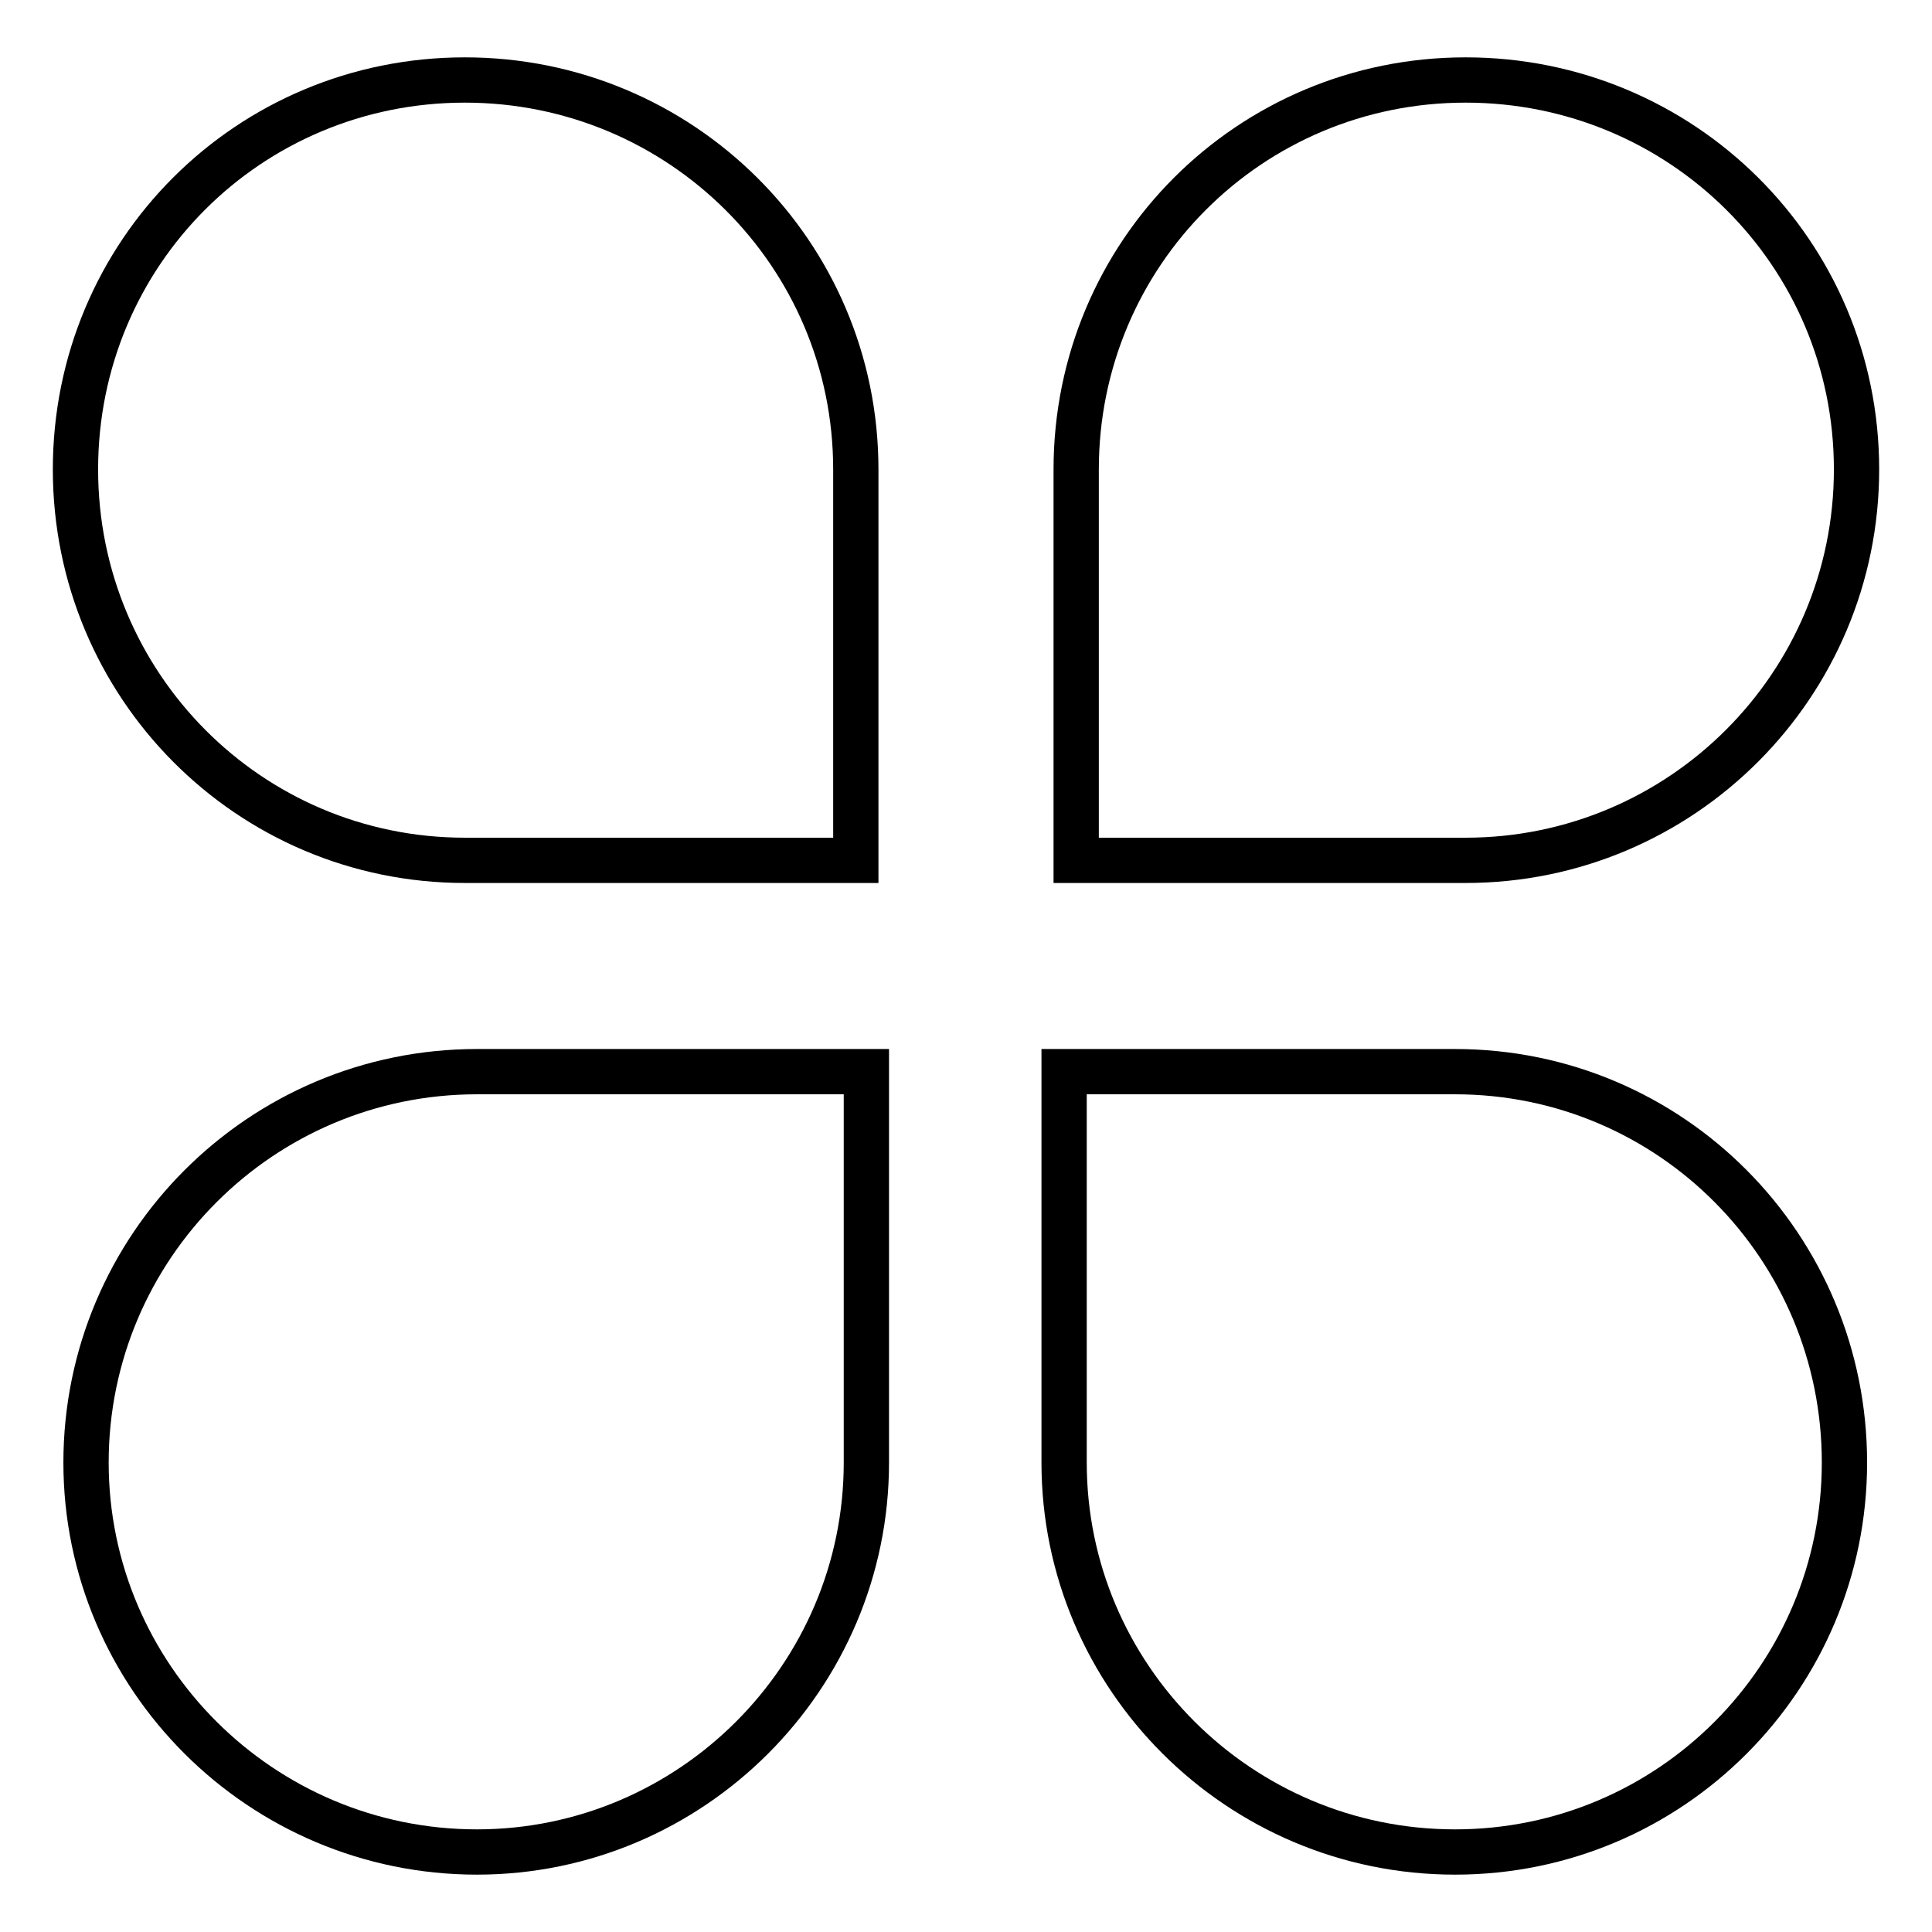
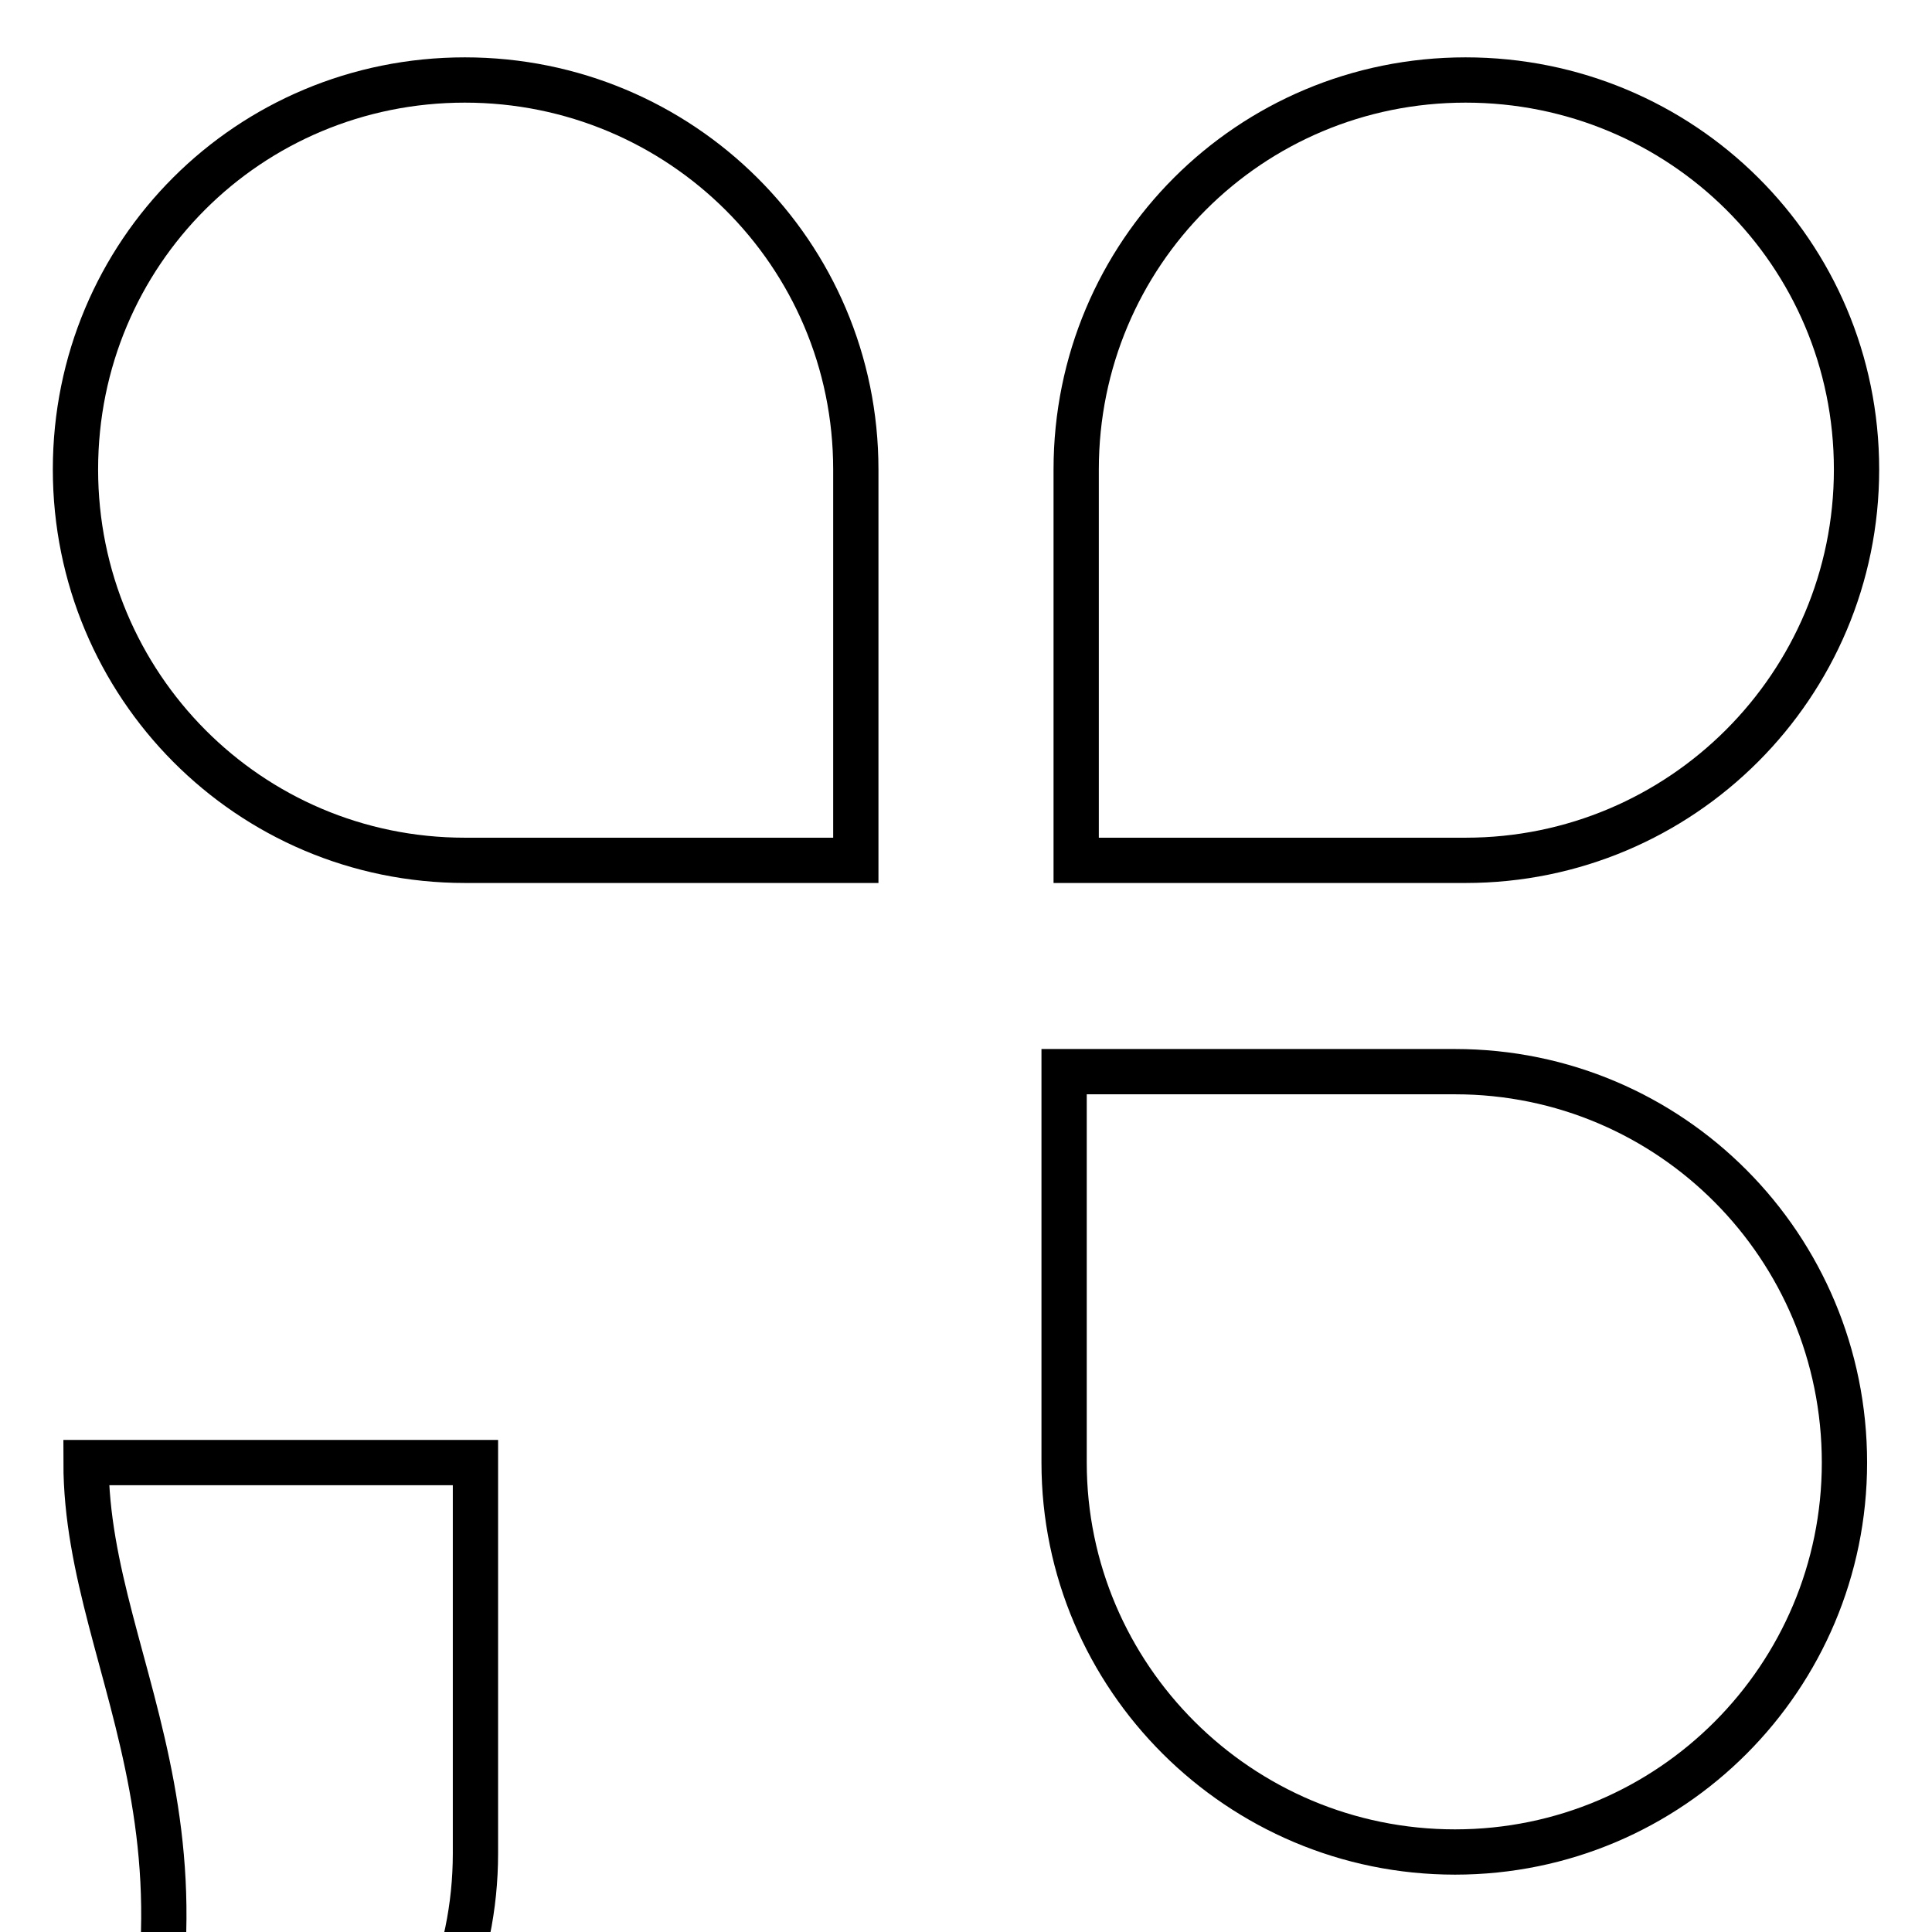
<svg xmlns="http://www.w3.org/2000/svg" version="1.1" x="0px" y="0px" viewBox="0 0 256 256" enable-background="new 0 0 256 256" xml:space="preserve">
  <g>
-     <path stroke-width="6" fill-opacity="0" stroke="#000000" d="M61.6,10.6c28.6,0,51.8,23,51.8,51.6V114H61.6C33,114,10,90.8,10,62.2C10,33.5,33,10.6,61.6,10.6L61.6,10.6 z M11.4,193.8c0-28.6,23.2-51.8,51.8-51.8h51.6v51.8c0,28.4-23.2,51.6-51.6,51.6C34.6,245.4,11.4,222.2,11.4,193.8L11.4,193.8z  M194.2,10.6c-28.6,0-51.6,23-51.6,51.6V114h51.6c28.6,0,51.8-23.2,51.8-51.8C246,33.5,222.8,10.6,194.2,10.6L194.2,10.6z  M244.4,193.8c0-28.6-23-51.8-51.6-51.8H141v51.8c0,28.4,23.2,51.6,51.8,51.6S244.4,222.2,244.4,193.8L244.4,193.8z" />
+     <path stroke-width="6" fill-opacity="0" stroke="#000000" d="M61.6,10.6c28.6,0,51.8,23,51.8,51.6V114H61.6C33,114,10,90.8,10,62.2C10,33.5,33,10.6,61.6,10.6L61.6,10.6 z M11.4,193.8h51.6v51.8c0,28.4-23.2,51.6-51.6,51.6C34.6,245.4,11.4,222.2,11.4,193.8L11.4,193.8z  M194.2,10.6c-28.6,0-51.6,23-51.6,51.6V114h51.6c28.6,0,51.8-23.2,51.8-51.8C246,33.5,222.8,10.6,194.2,10.6L194.2,10.6z  M244.4,193.8c0-28.6-23-51.8-51.6-51.8H141v51.8c0,28.4,23.2,51.6,51.8,51.6S244.4,222.2,244.4,193.8L244.4,193.8z" />
  </g>
</svg>